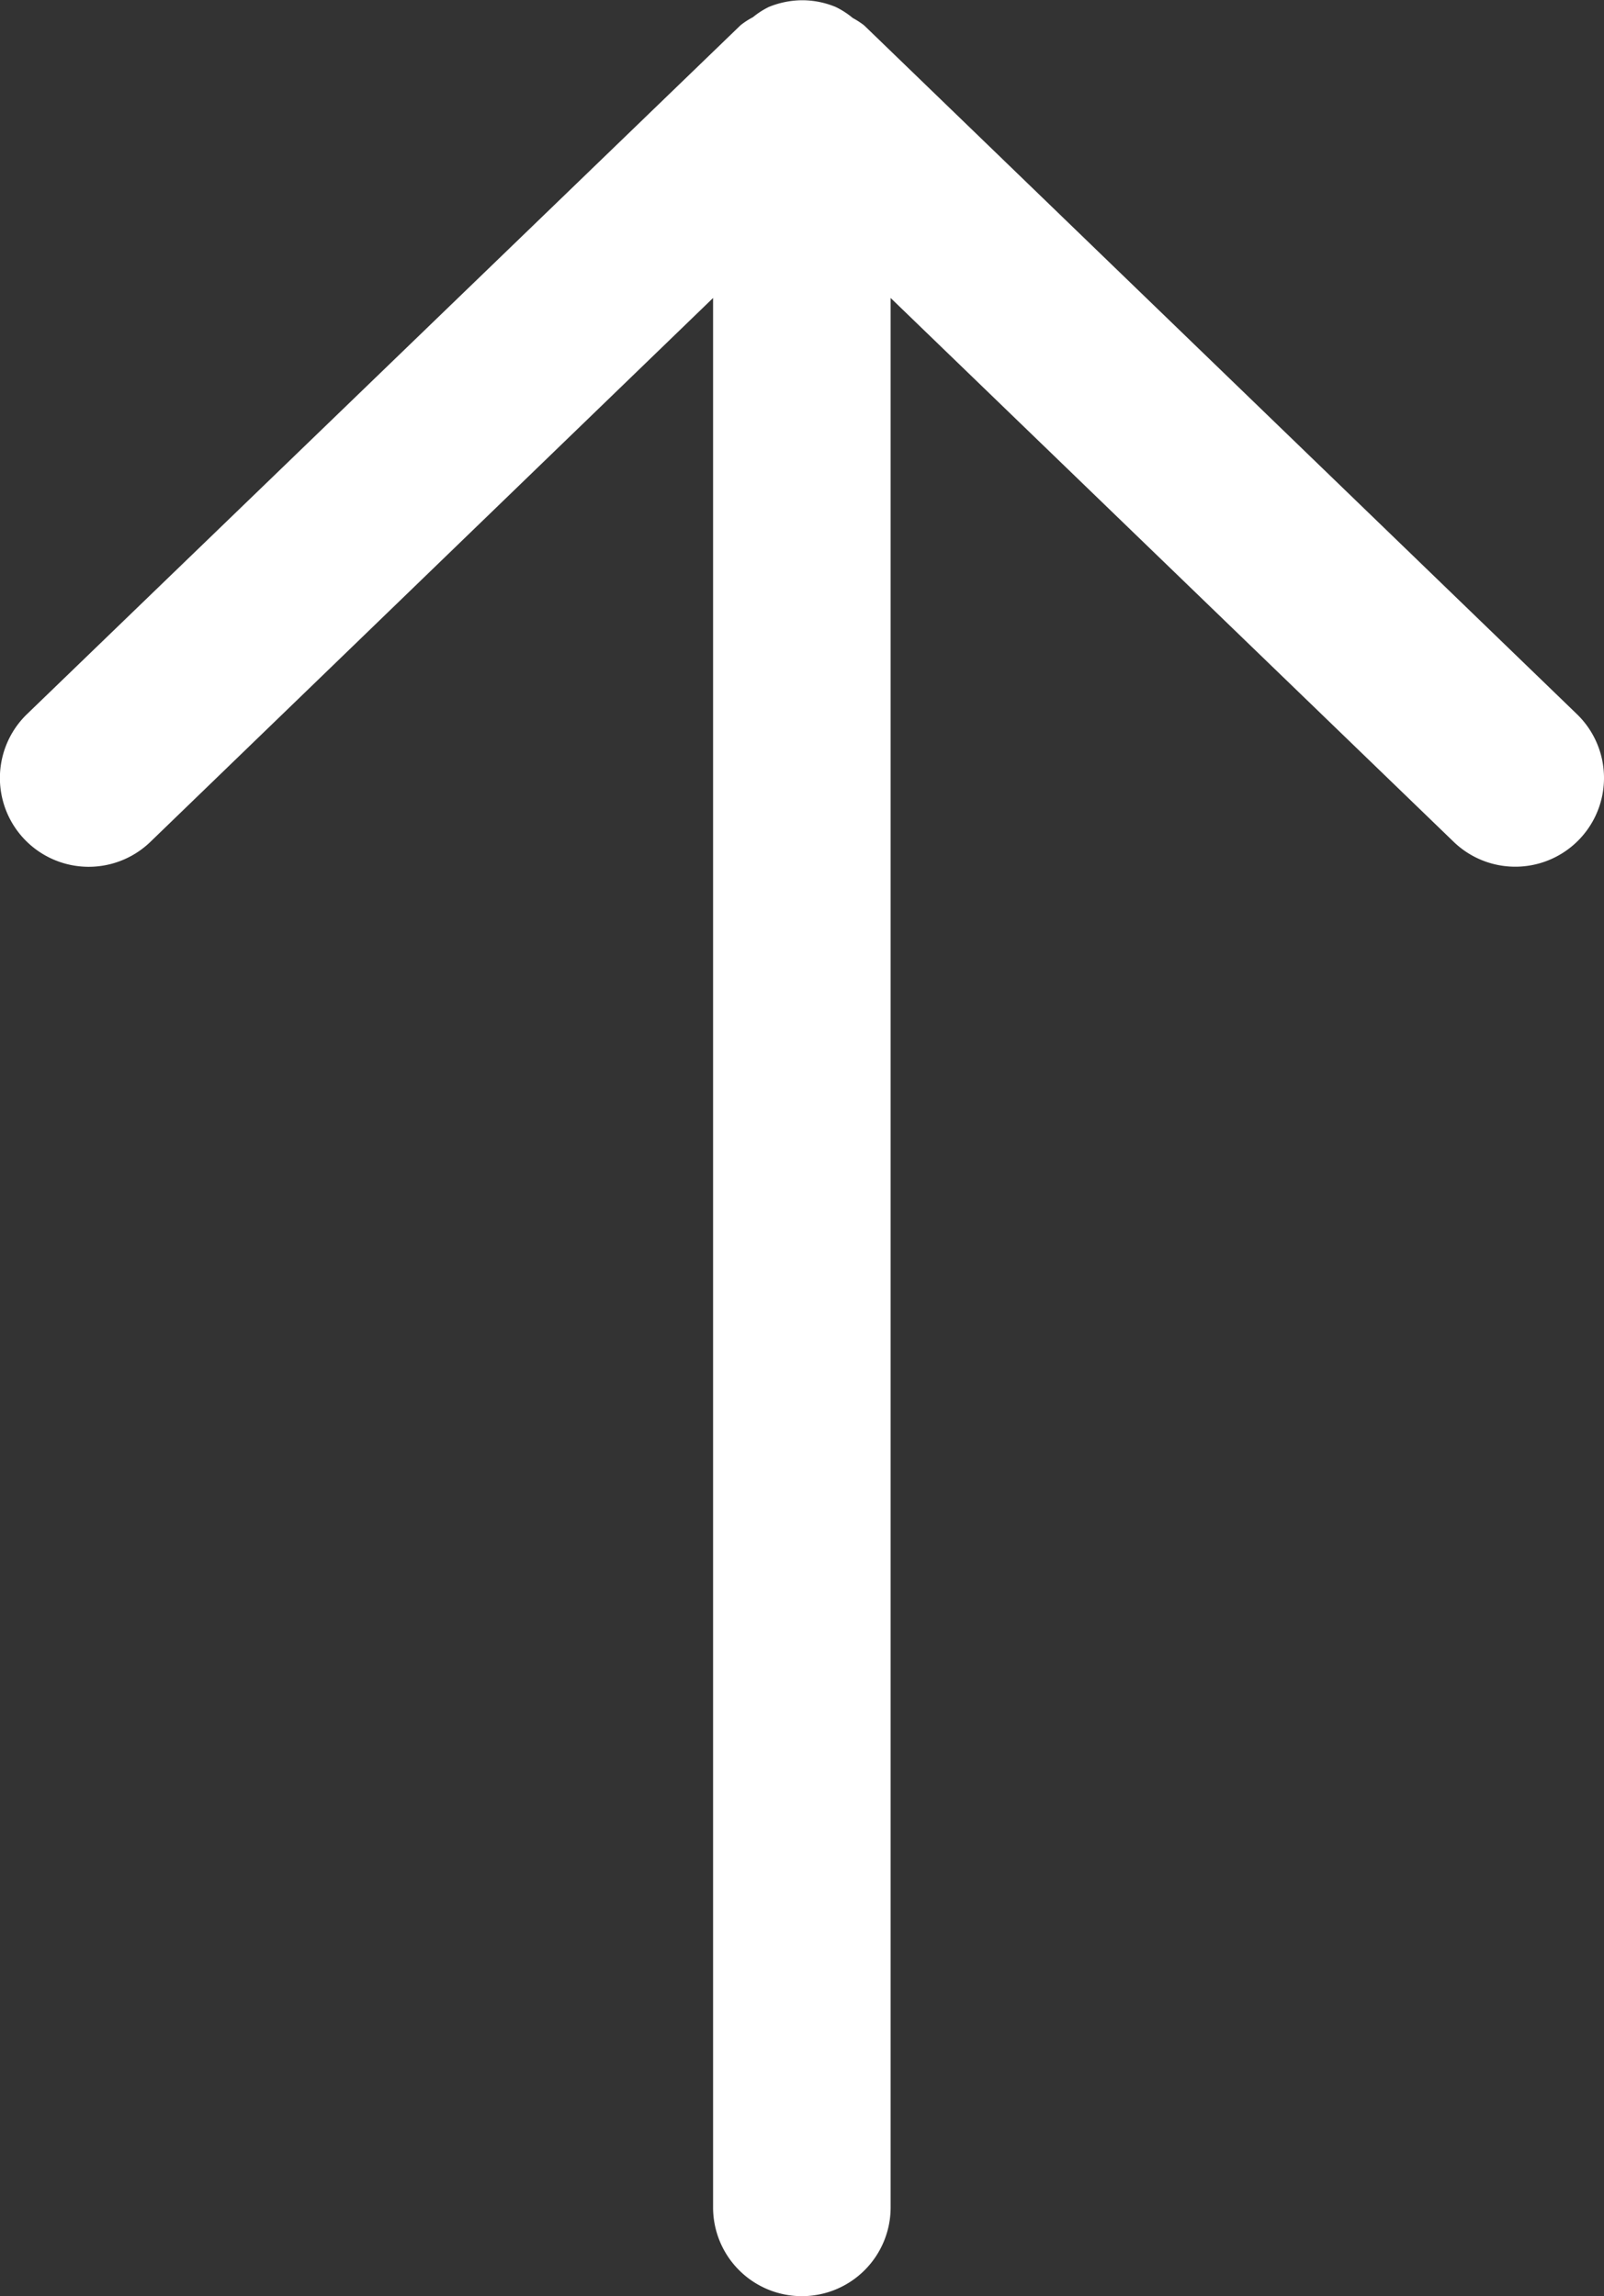
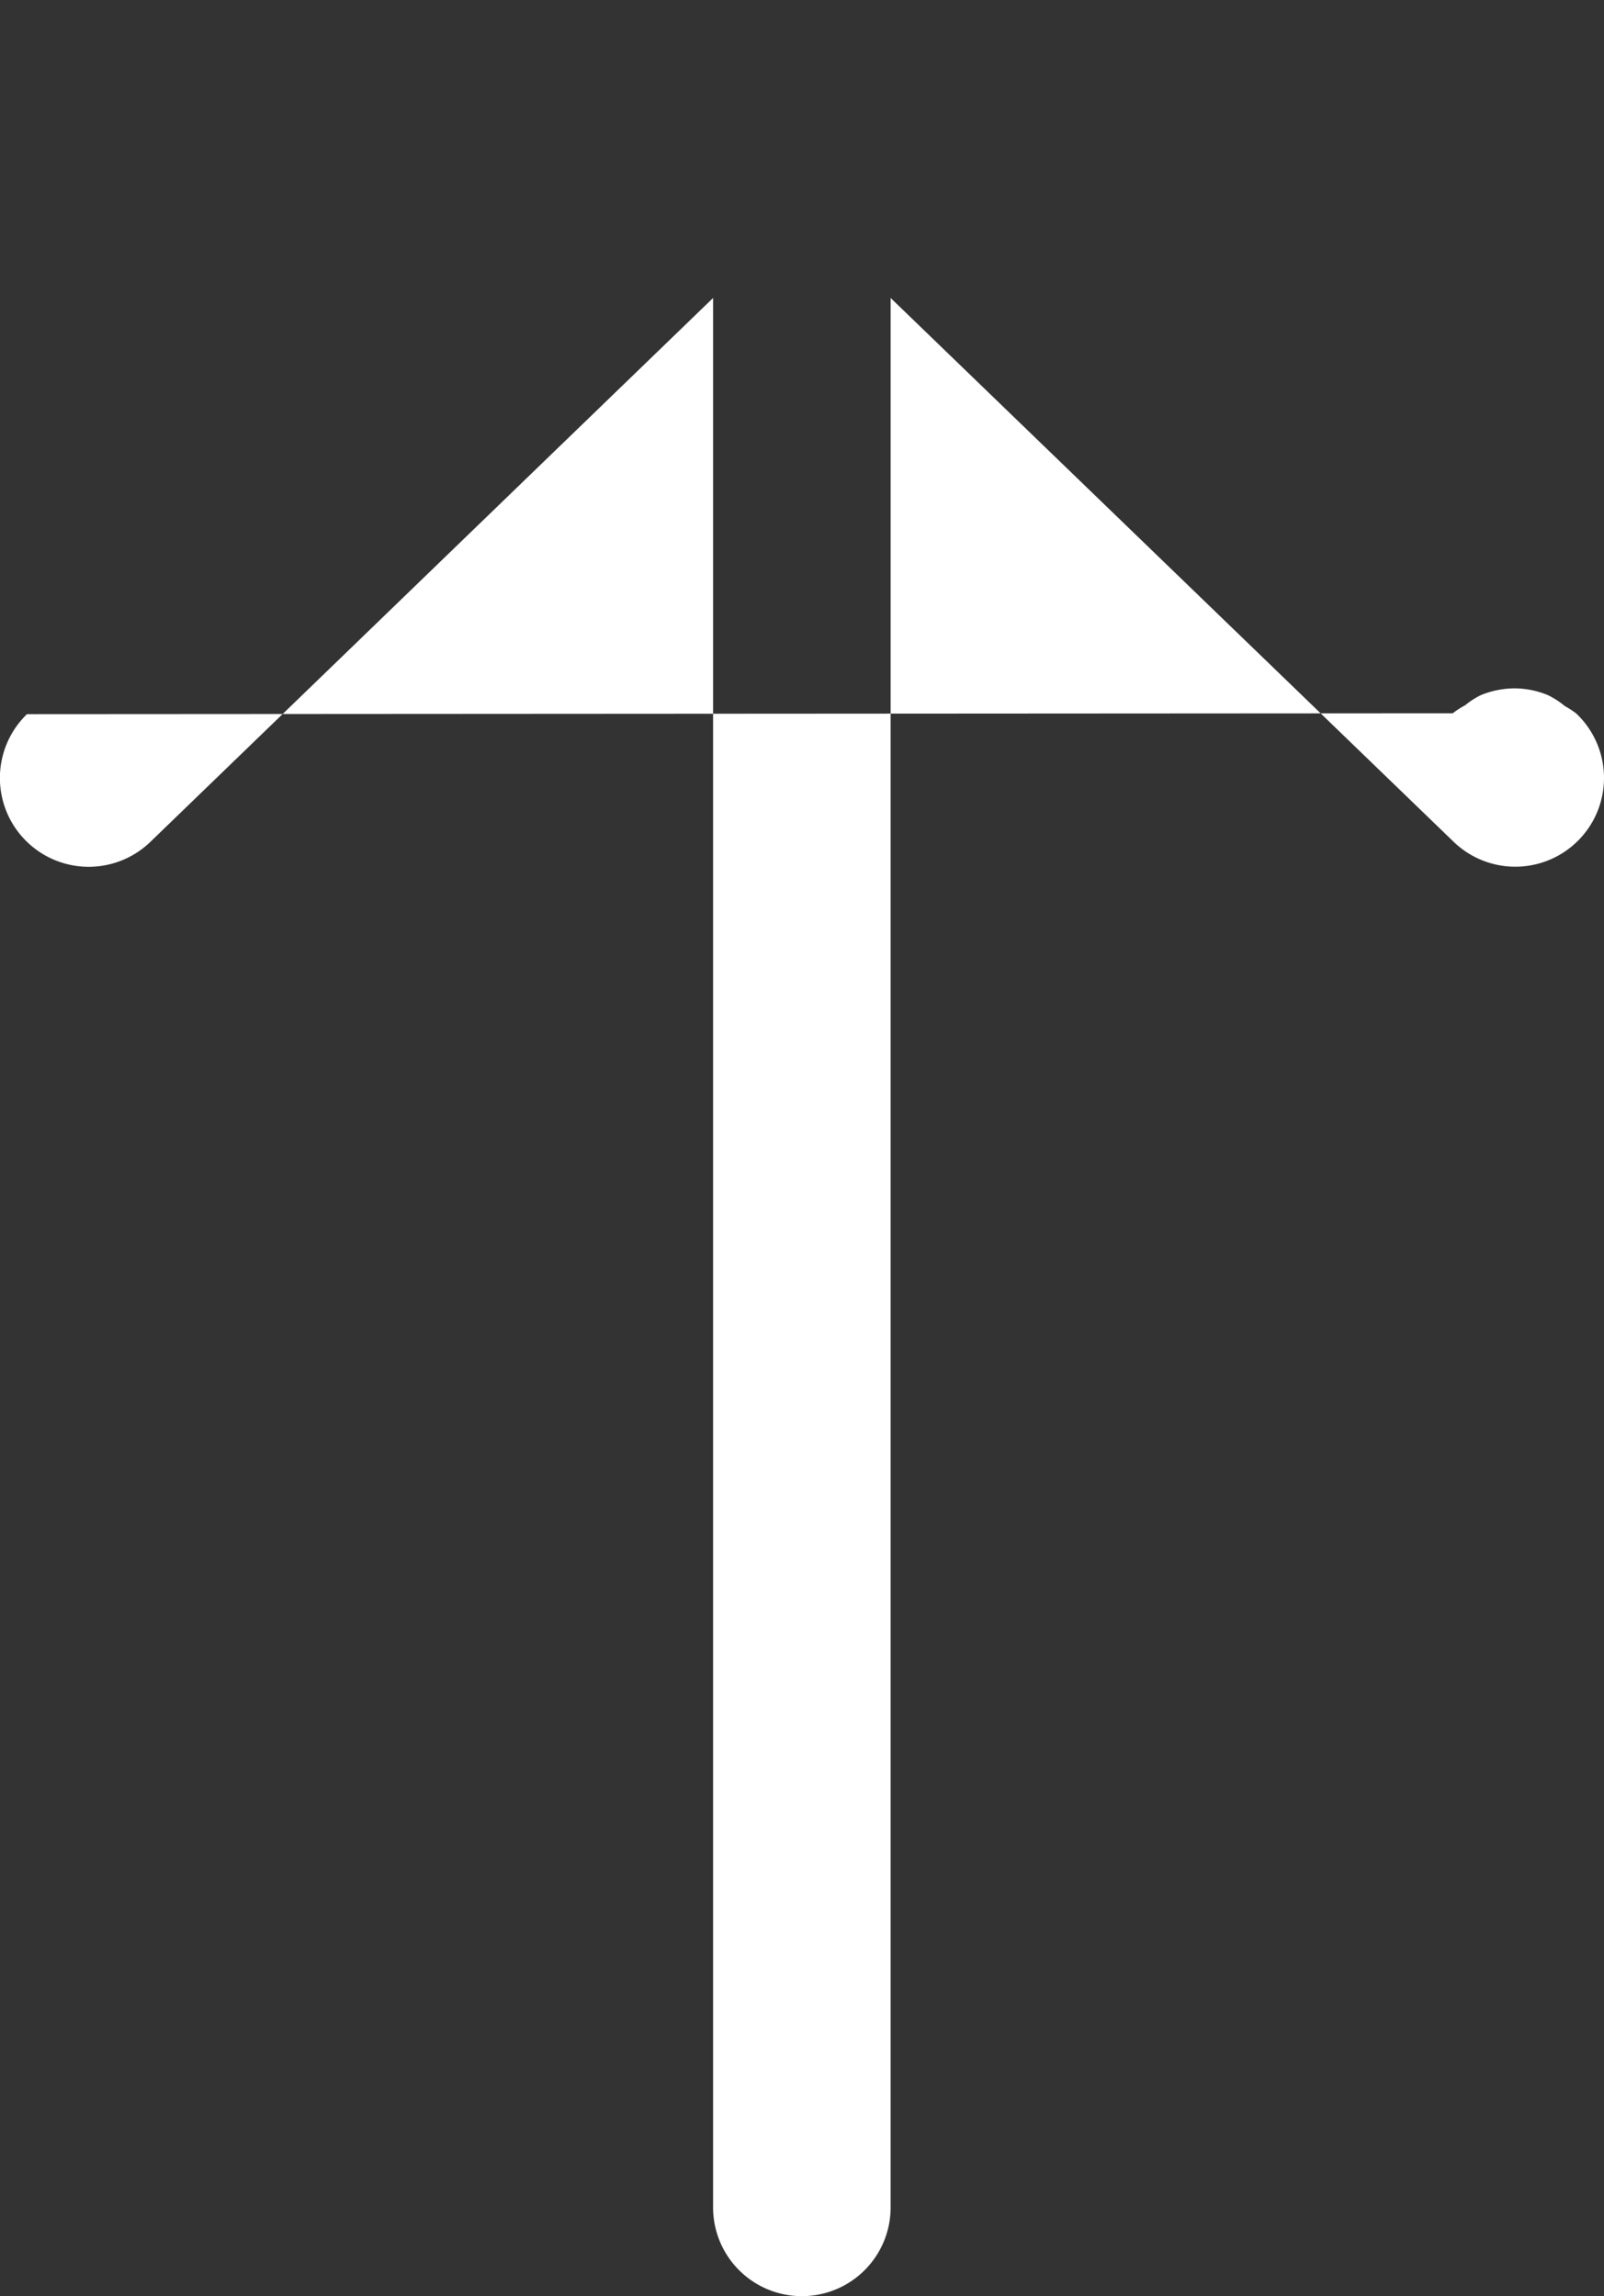
<svg xmlns="http://www.w3.org/2000/svg" viewBox="2226 3172 33.536 48">
  <rect x="2226" y="3172" width="33.536" height="48" fill="#333333" stroke="none" />
  <defs>
    <style>
      .cls-1 {
        fill: #fff;
      }
    </style>
  </defs>
-   <path id="パス_3643" data-name="パス 3643" class="cls-1" d="M32.734,9.129a1.855,1.855,0,0,0-1.856,1.856V50.9L19.107,39.532A1.855,1.855,0,0,0,16.529,42.2L31.418,56.585l0,0,.022.02a1.8,1.8,0,0,0,.23.148,1.72,1.72,0,0,0,.356.23,1.835,1.835,0,0,0,.7.141,1.871,1.871,0,0,0,.7-.141,1.675,1.675,0,0,0,.33-.213,1.654,1.654,0,0,0,.258-.167L48.935,42.2a1.856,1.856,0,0,0-2.581-2.669L34.59,50.9V10.985A1.855,1.855,0,0,0,32.734,9.129Z" transform="translate(2275.499 3229.129) rotate(180)" />
+   <path id="パス_3643" data-name="パス 3643" class="cls-1" d="M32.734,9.129a1.855,1.855,0,0,0-1.856,1.856V50.9L19.107,39.532A1.855,1.855,0,0,0,16.529,42.2l0,0,.022.02a1.8,1.8,0,0,0,.23.148,1.72,1.72,0,0,0,.356.23,1.835,1.835,0,0,0,.7.141,1.871,1.871,0,0,0,.7-.141,1.675,1.675,0,0,0,.33-.213,1.654,1.654,0,0,0,.258-.167L48.935,42.2a1.856,1.856,0,0,0-2.581-2.669L34.59,50.9V10.985A1.855,1.855,0,0,0,32.734,9.129Z" transform="translate(2275.499 3229.129) rotate(180)" />
</svg>